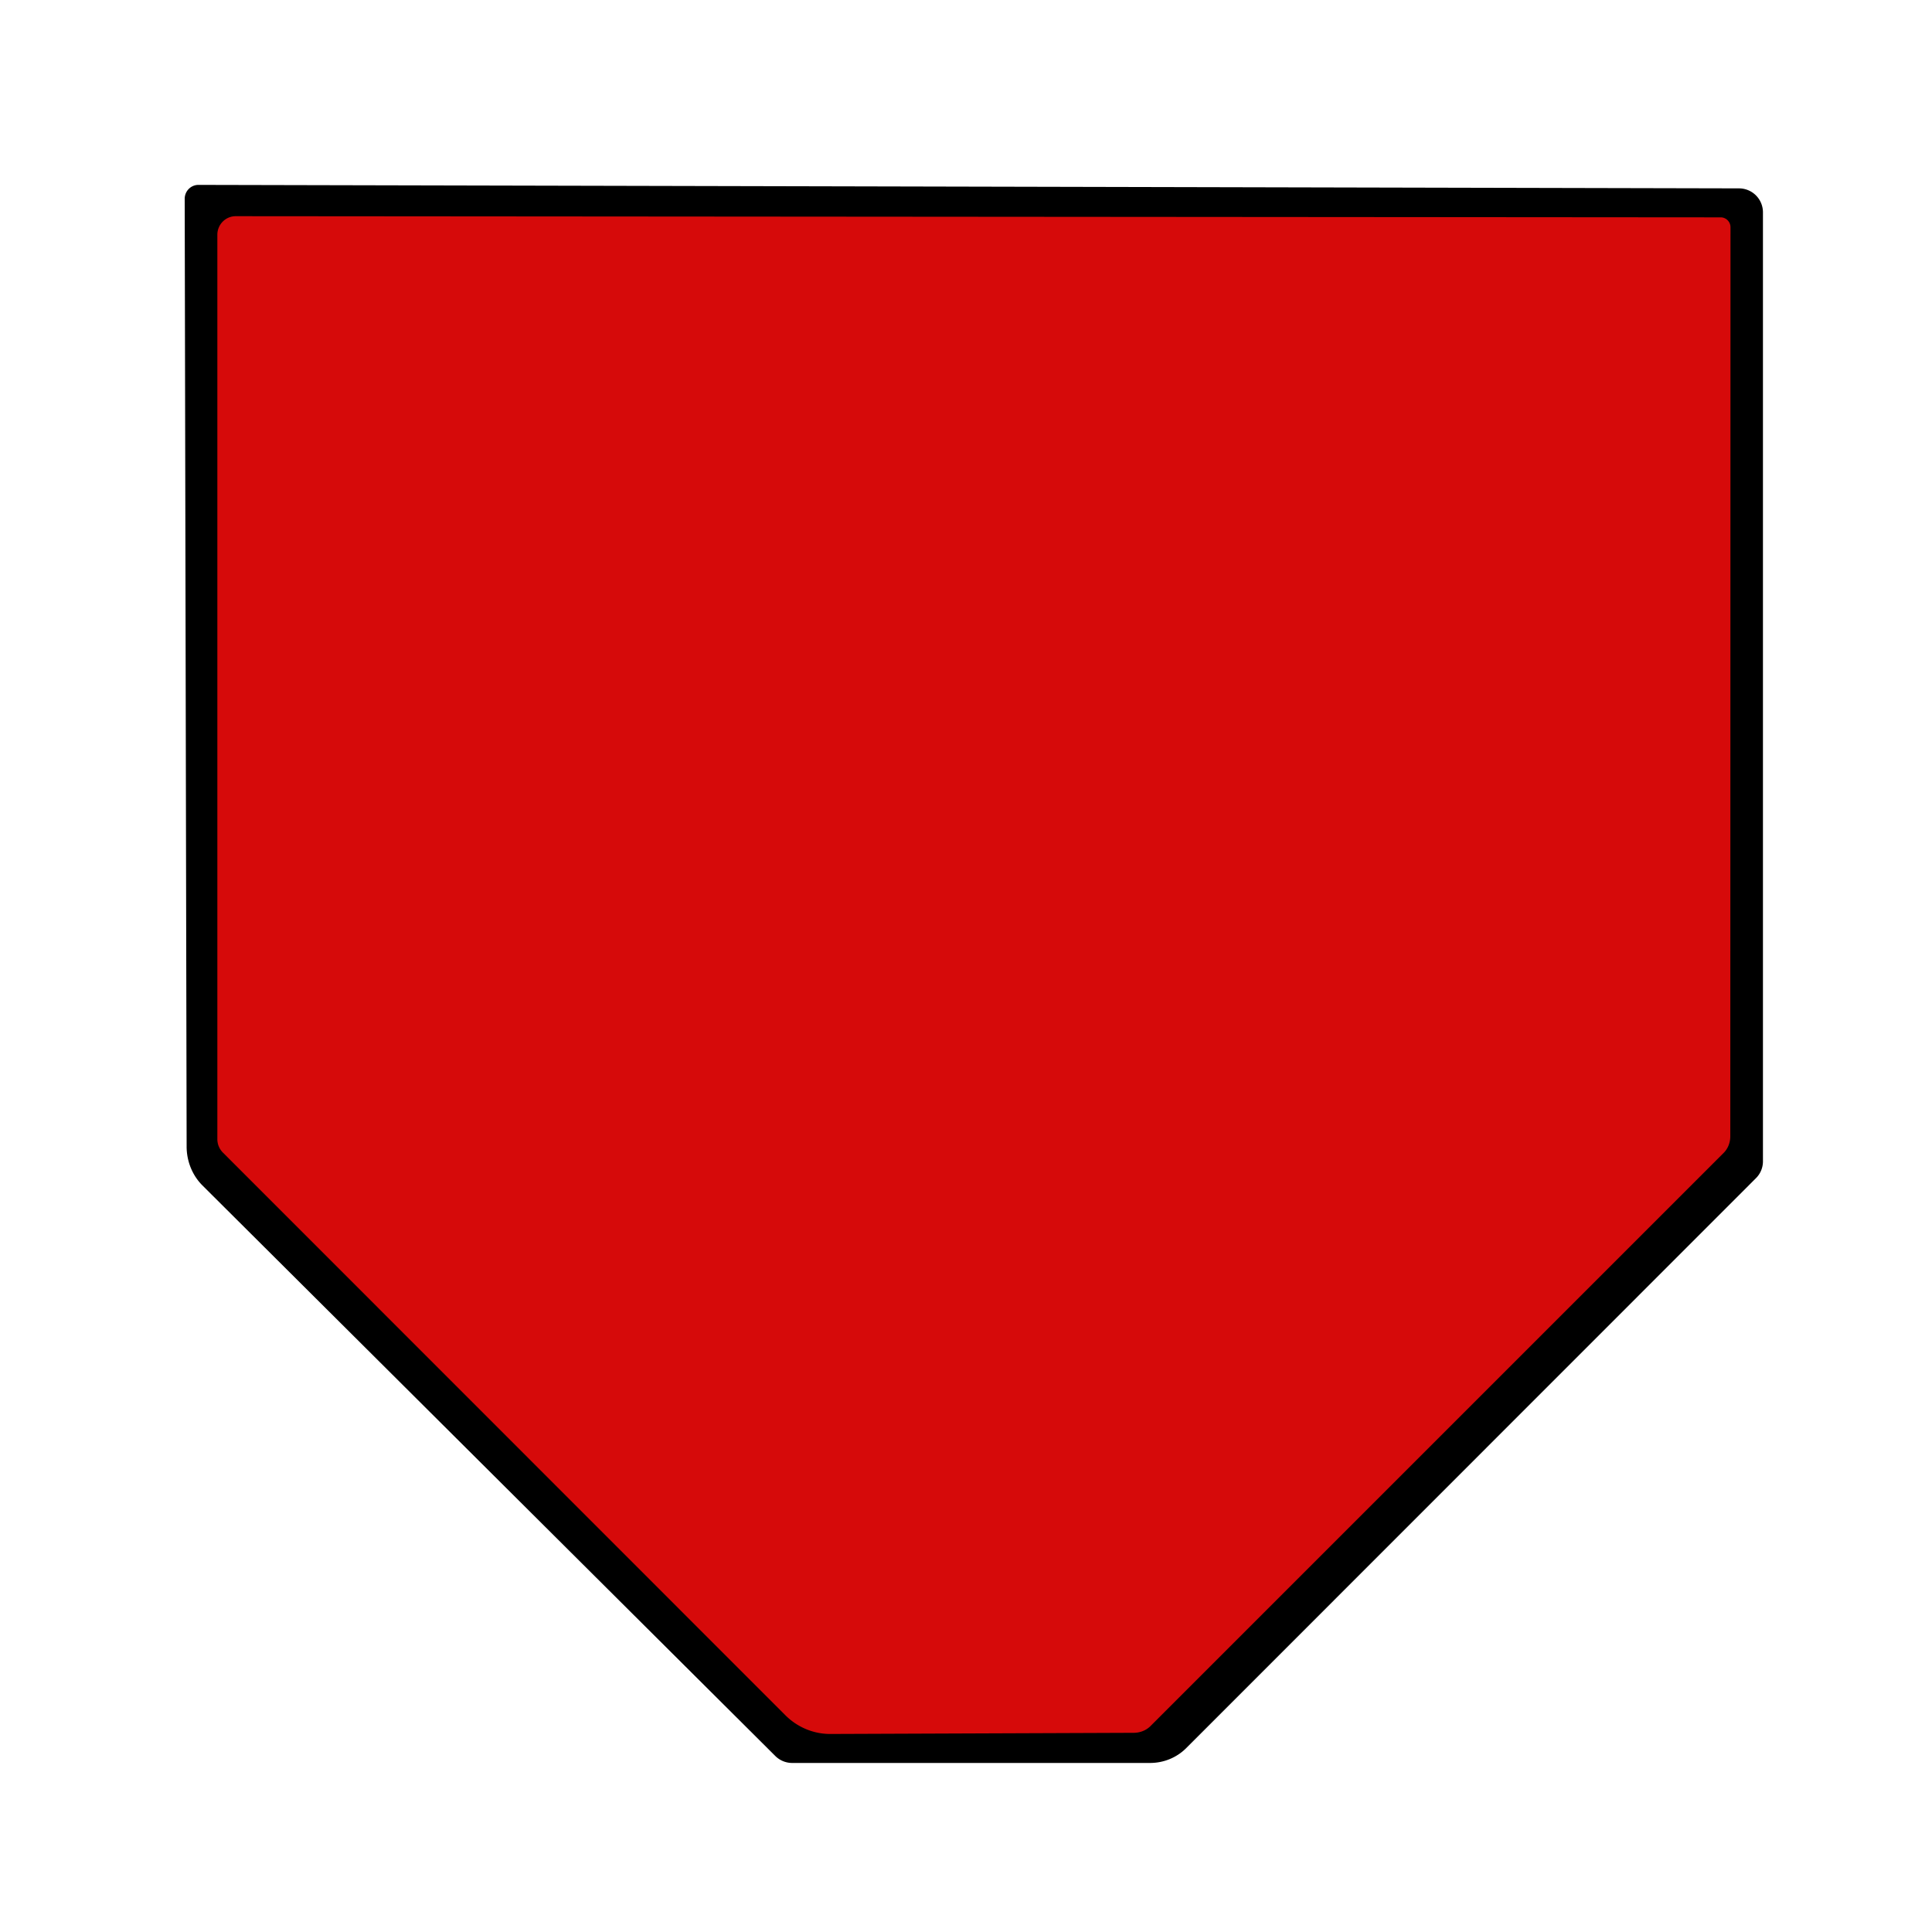
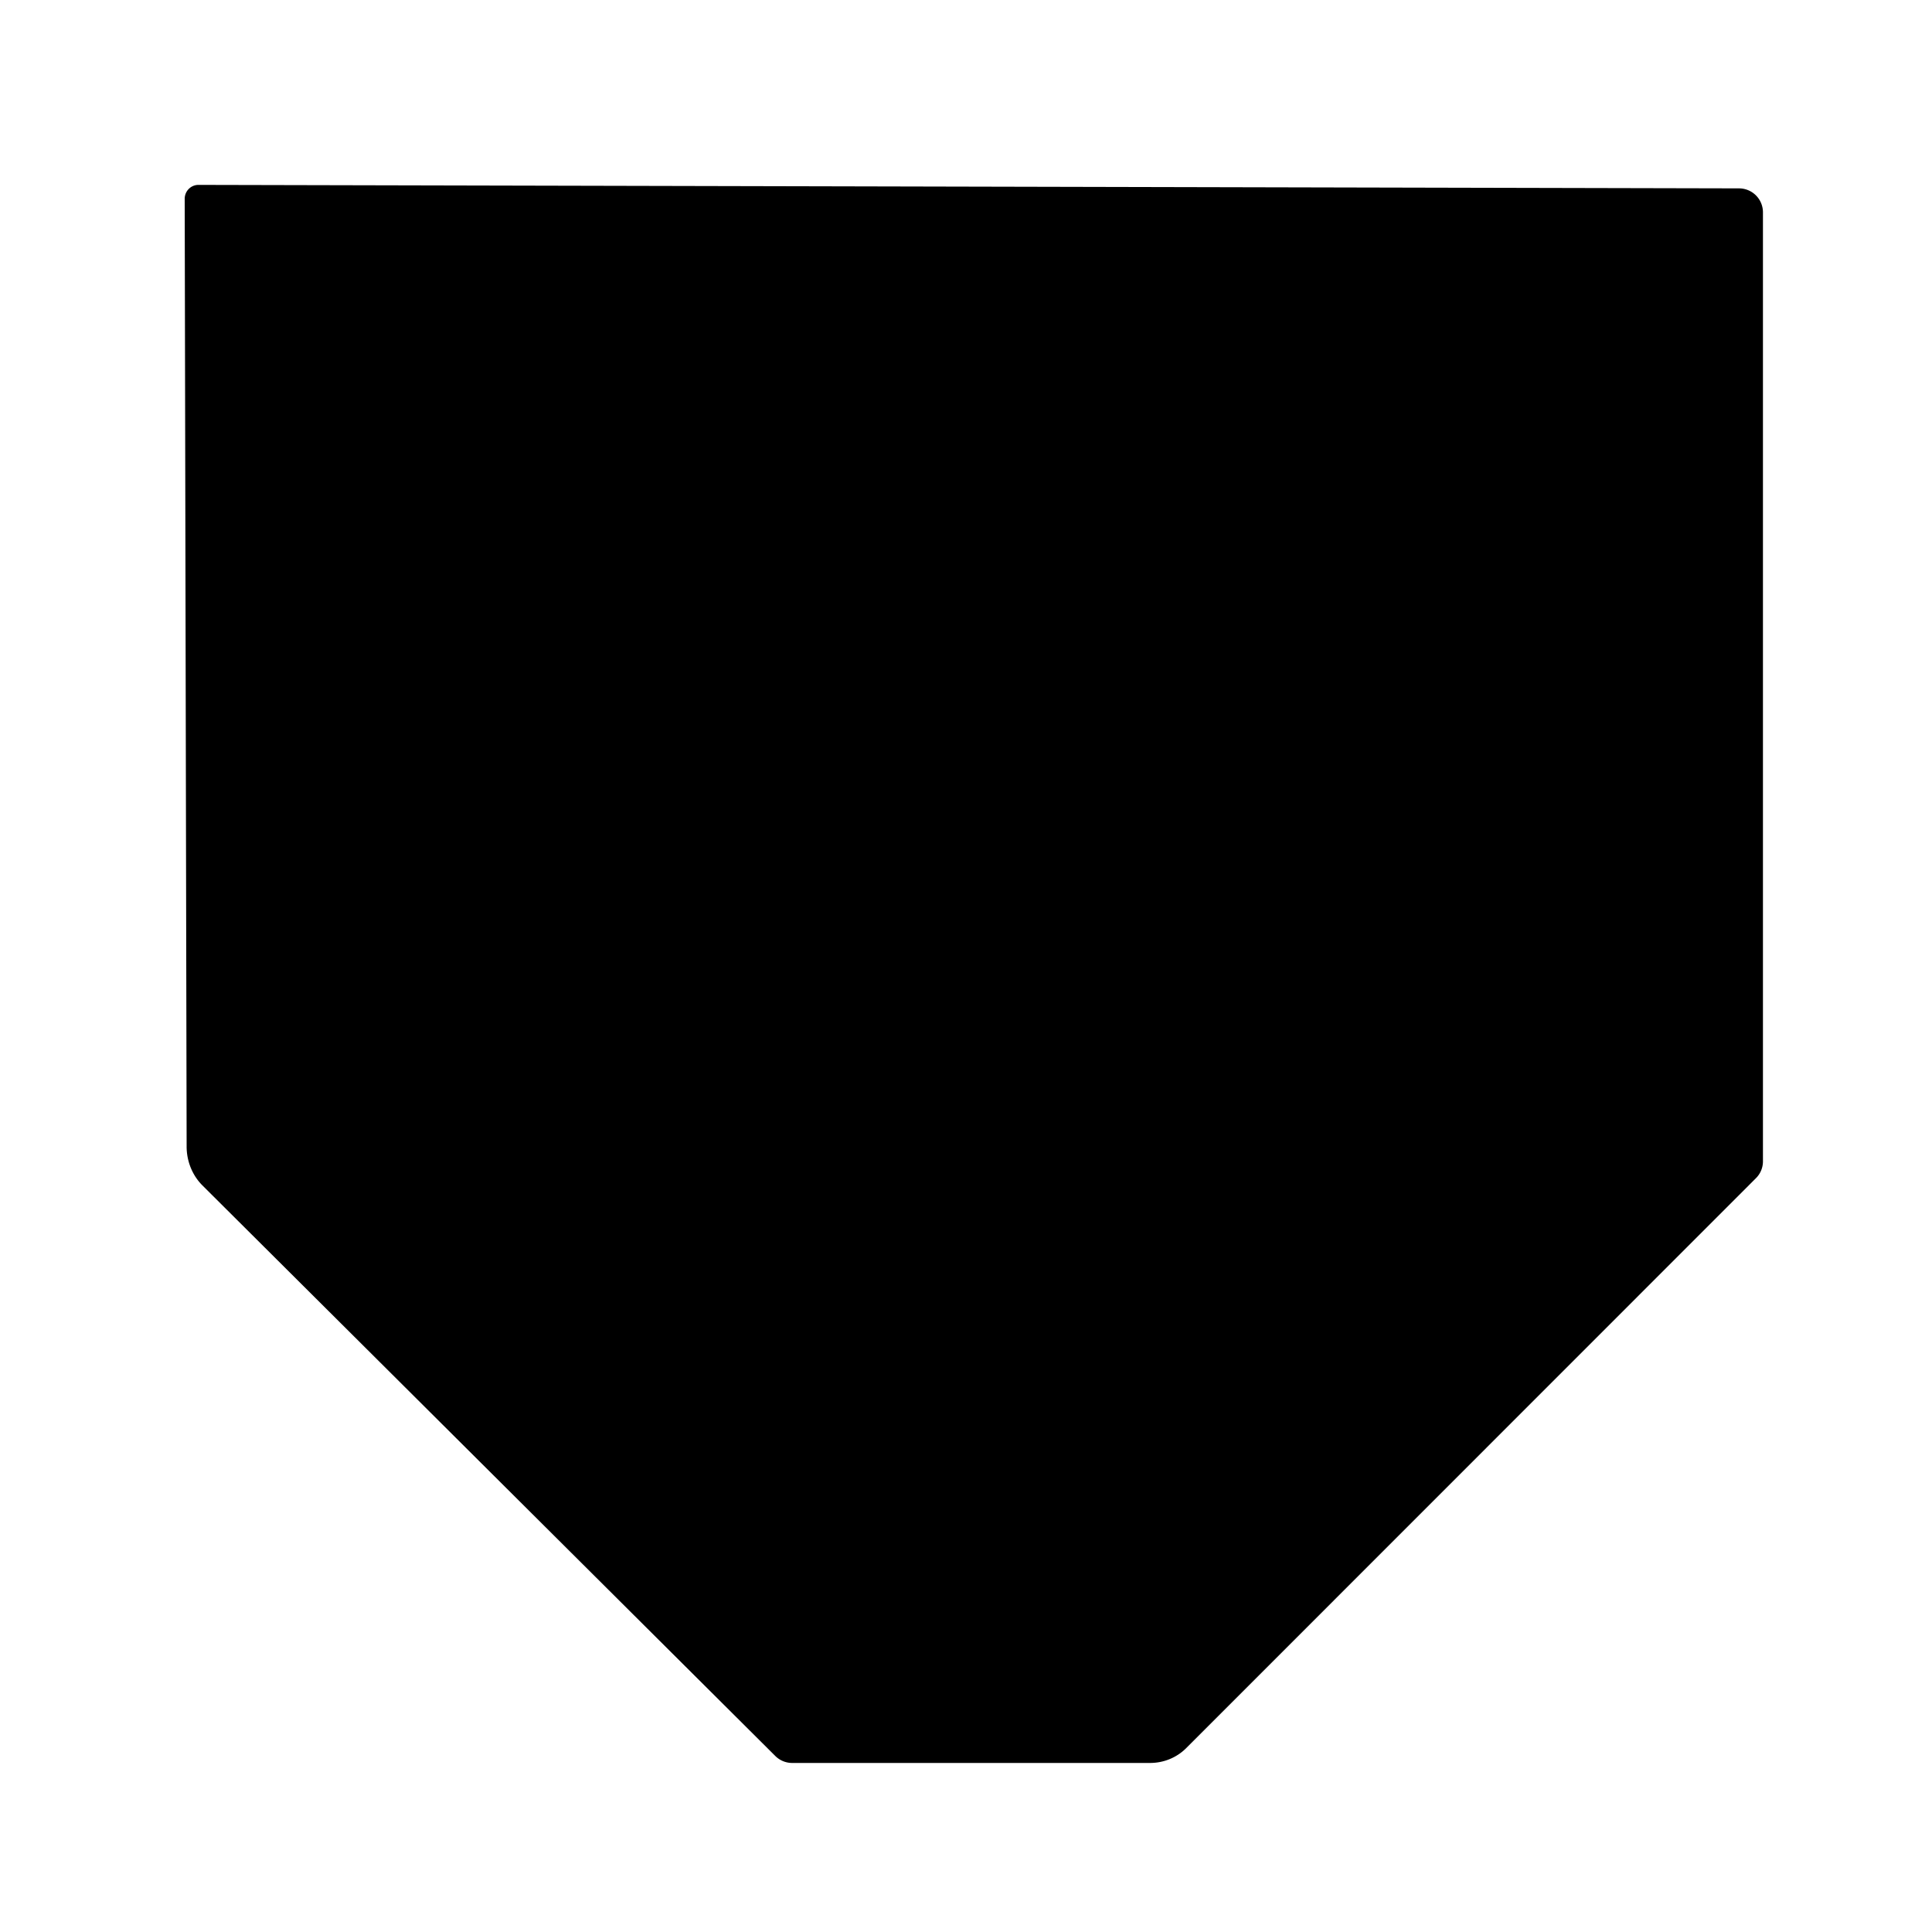
<svg xmlns="http://www.w3.org/2000/svg" version="1.2" viewBox="0 0 100 100" id="svg12">
  <defs id="defs16" />
  <path fill="#000000" d="   M 9.66 59.34   L 9.56 10.29   A 0.72 0.71 -89.6 0 1 10.28 9.57   L 90.01 9.75   A 1.24 1.24 85.0 0 1 91.25 10.99   L 91.25 60.11   A 1.23 1.22 68.1 0 1 90.88 60.99   L 61.40 90.48   A 2.66 2.62 22.2 0 1 59.53 91.25   L 41.00 91.25   A 1.24 1.23 67.0 0 1 40.14 90.90   L 10.48 61.36   A 2.91 2.78 -68.5 0 1 9.66 59.34   Z" id="path2" />
-   <path fill="#d60a0a" d="   M 89.57 11.76   L 89.56 58.81   A 1.27 1.14 69.7 0 1 89.22 59.67   L 59.55 89.34   A 1.27 1.18 21.1 0 1 58.68 89.69   L 42.99 89.75   A 3.32 3.24 66.8 0 1 40.65 88.78   L 11.55 59.67   A 0.99 0.98 -68.2 0 1 11.25 58.96   L 11.25 12.15   A 0.96 0.95 -89.7 0 1 12.21 11.19   L 89.06 11.25   A 0.51 0.51 -89.3 0 1 89.57 11.76   Z" id="path4" />
</svg>